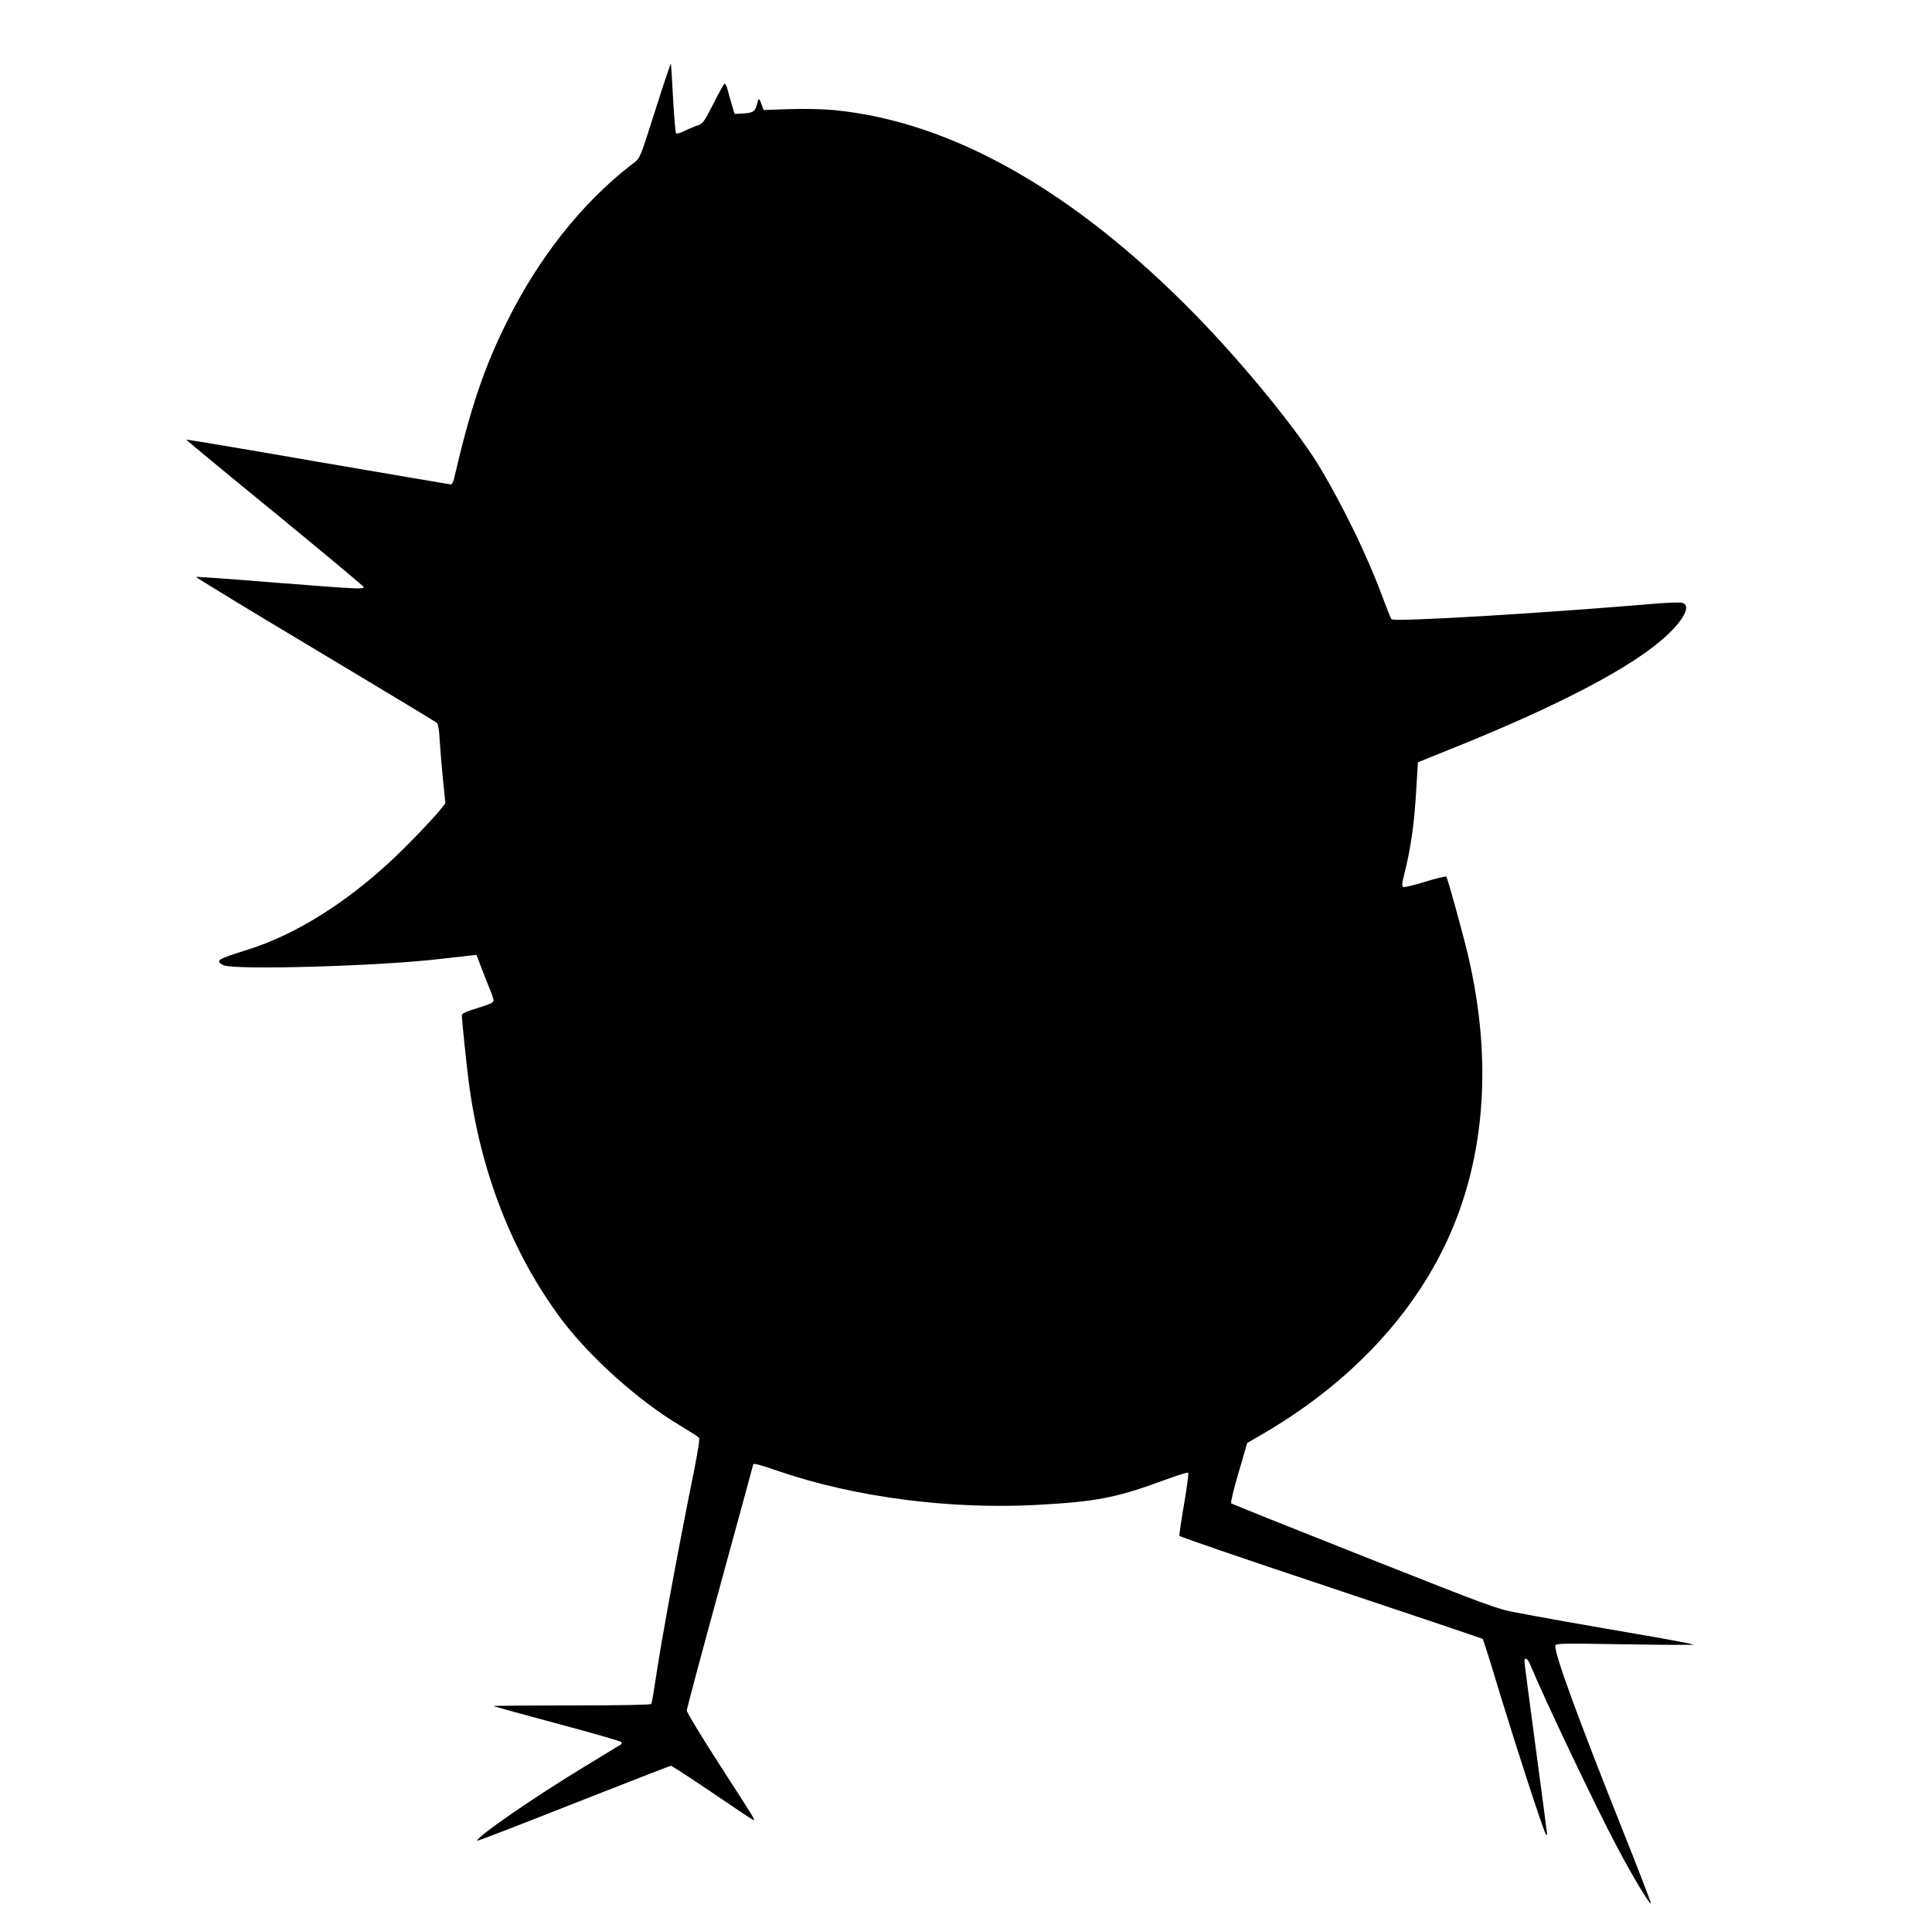
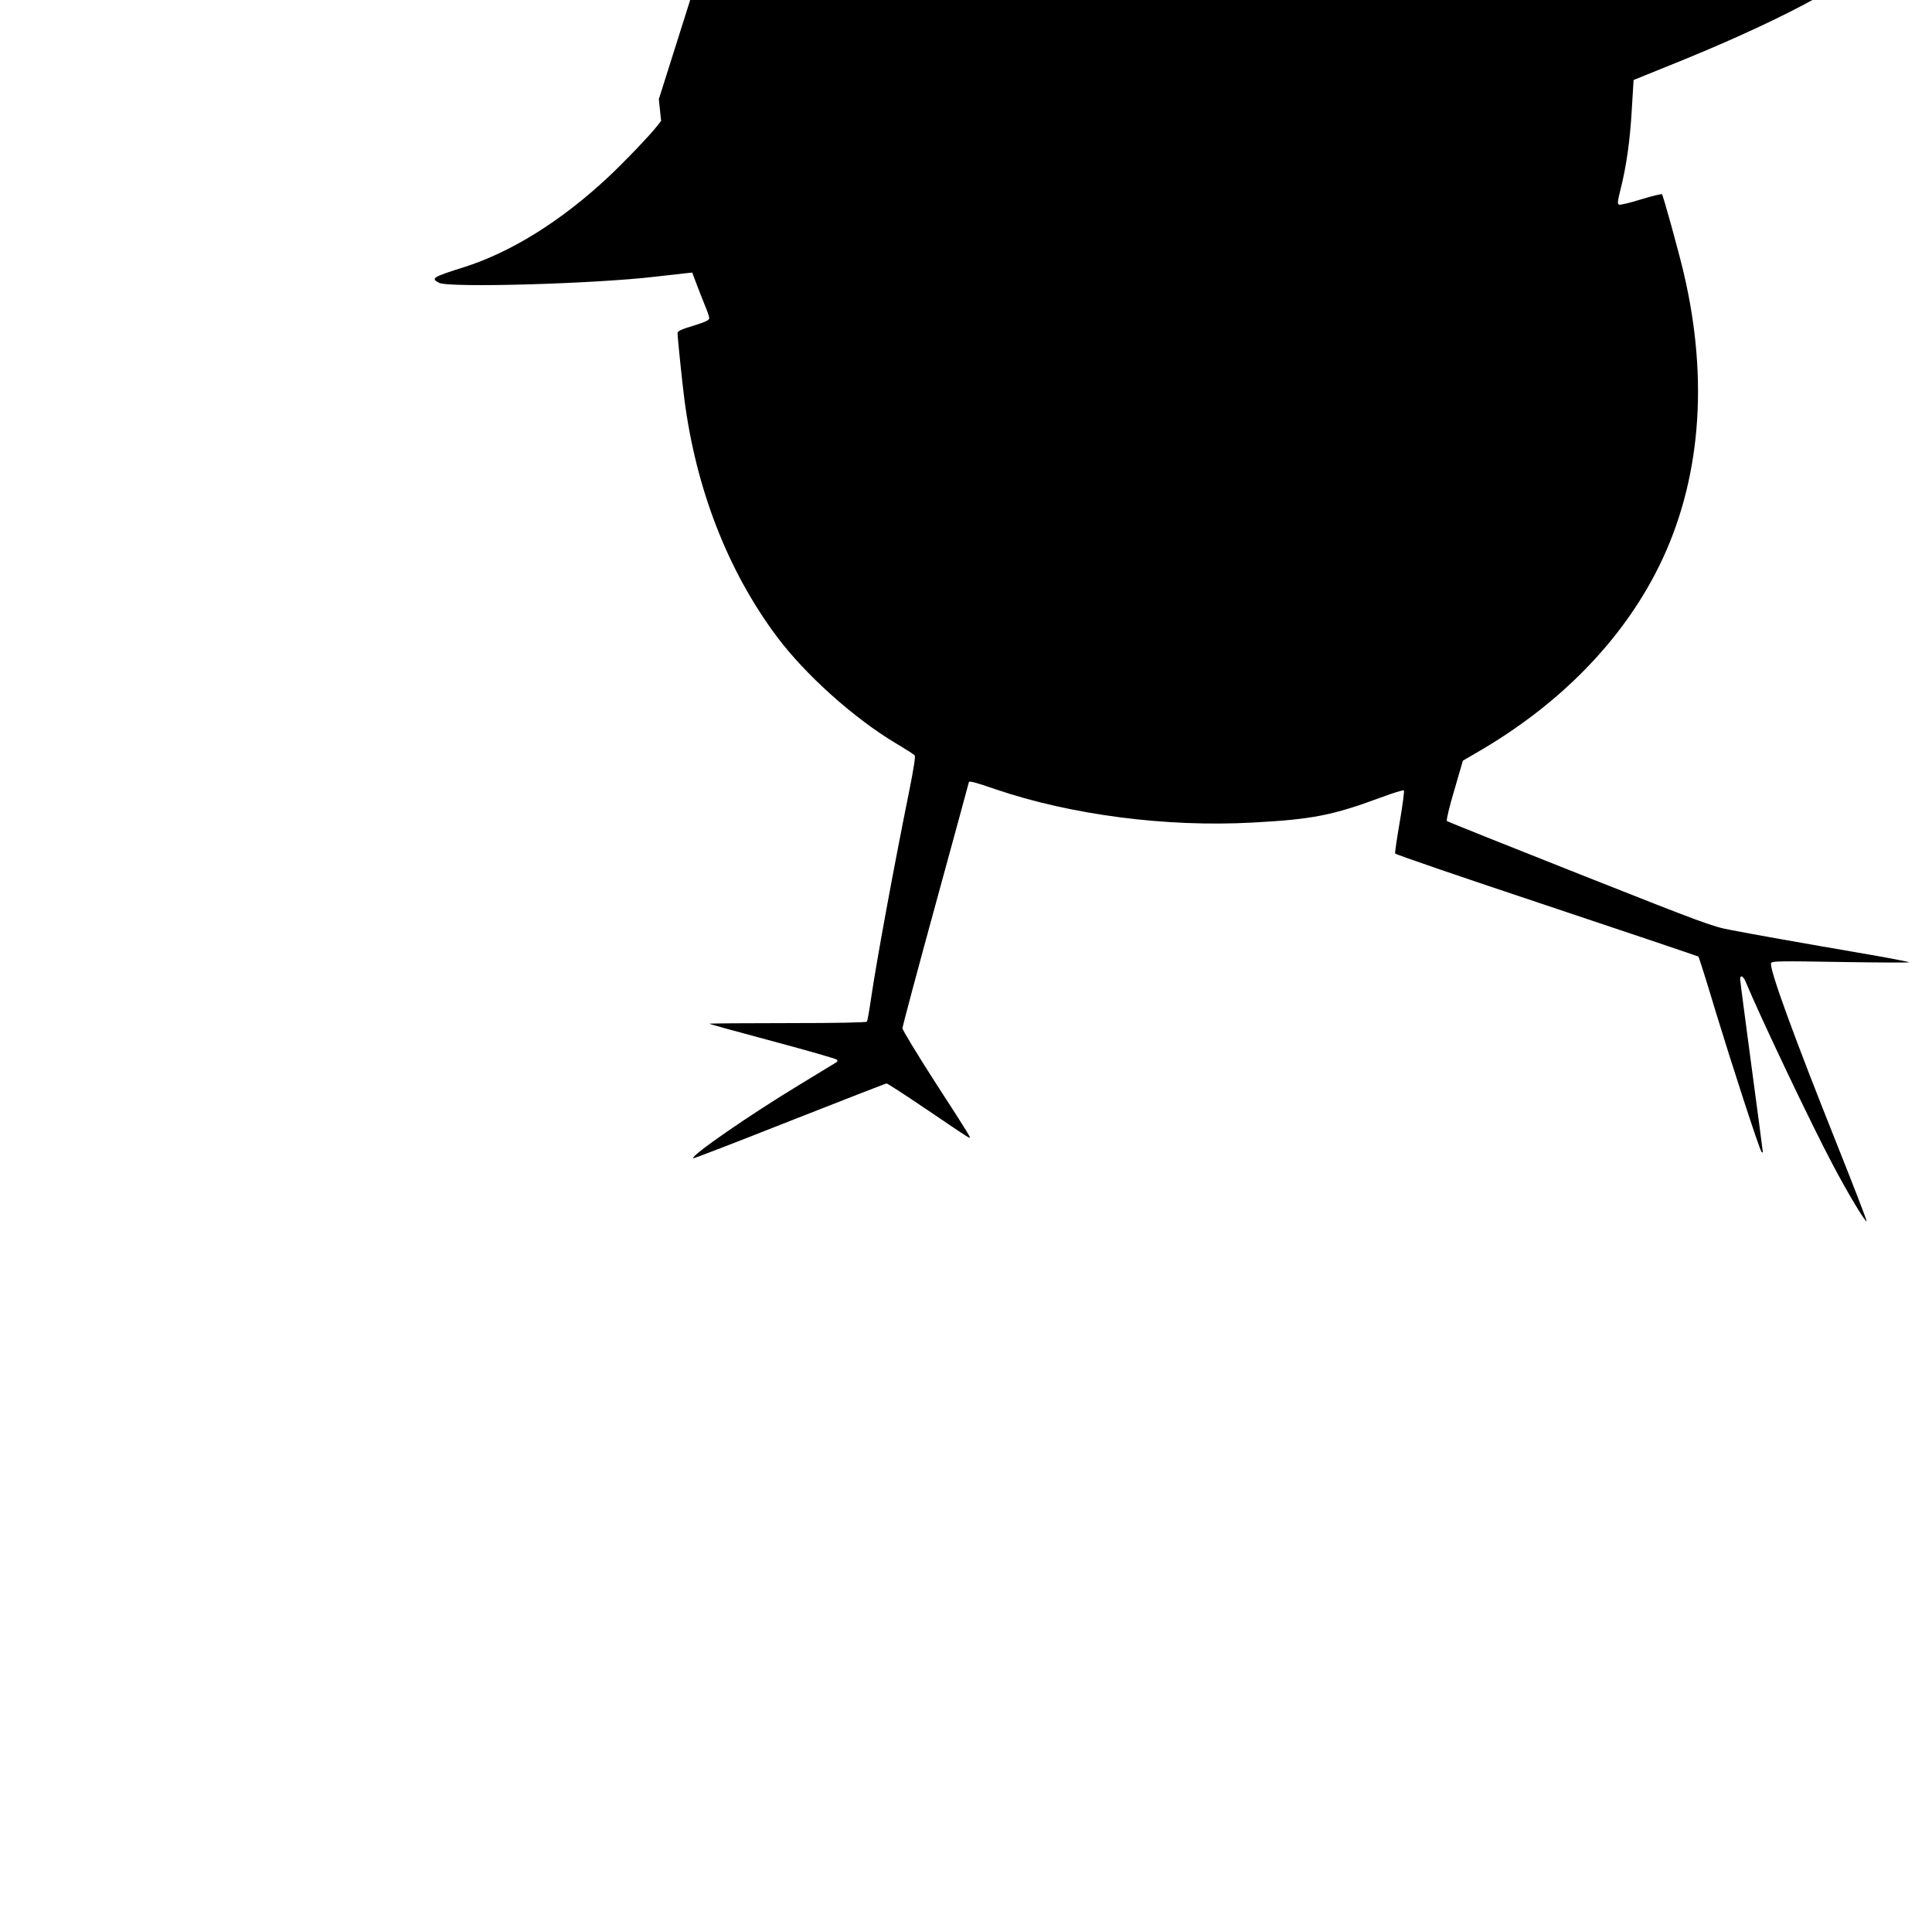
<svg xmlns="http://www.w3.org/2000/svg" version="1.0" width="1280pt" height="1273pt" viewBox="0 0 1280 1273" preserveAspectRatio="xMidYMid meet">
  <g transform="translate(0,1273) scale(0.1,-0.1)" fill="#000000" stroke="none">
-     <path d="M4365 12073 c-139 -435 -118 -384 -188 -439 -324 -253 -606 -610 -815 -1029 -156 -312 -245 -578 -354 -1047 -5 -21 -14 -38 -20 -38 -6 0 -402 68 -881 150 -478 83 -871 149 -873 147 -2 -1 262 -220 587 -485 324 -266 589 -487 589 -492 0 -15 -45 -13 -592 30 -281 23 -515 39 -520 38 -4 -2 348 -217 784 -477 436 -261 800 -481 809 -488 13 -11 18 -41 23 -131 4 -64 14 -181 22 -260 l15 -144 -24 -31 c-48 -62 -223 -245 -327 -342 -309 -289 -639 -495 -951 -595 -213 -67 -226 -75 -169 -105 66 -34 1030 -7 1435 41 72 8 155 18 186 21 l56 6 28 -74 c15 -41 41 -105 56 -143 16 -37 29 -76 29 -85 0 -14 -25 -25 -105 -50 -80 -24 -105 -36 -105 -49 0 -30 29 -312 45 -437 77 -596 288 -1139 612 -1573 188 -252 512 -543 791 -709 62 -37 117 -72 123 -79 6 -7 -6 -82 -31 -210 -108 -533 -223 -1160 -259 -1407 -11 -76 -23 -142 -26 -147 -4 -6 -199 -10 -527 -10 -287 0 -519 -2 -517 -4 2 -3 191 -55 419 -116 228 -61 420 -116 425 -122 7 -7 5 -13 -5 -19 -8 -5 -112 -68 -230 -140 -344 -208 -734 -478 -717 -495 2 -3 289 108 638 246 348 137 638 250 644 250 6 0 128 -79 271 -176 142 -97 265 -179 273 -182 19 -7 19 -7 -224 369 -118 184 -215 343 -215 355 0 11 99 382 220 823 121 442 220 805 220 807 0 11 42 0 175 -46 502 -171 1134 -253 1709 -221 392 21 526 48 843 165 81 30 151 52 155 48 4 -4 -8 -97 -27 -207 -19 -110 -33 -205 -31 -211 3 -7 454 -161 1003 -344 549 -183 1001 -336 1006 -339 4 -4 57 -171 117 -372 106 -347 281 -886 300 -919 5 -8 10 -10 10 -3 0 6 -34 262 -75 568 -41 306 -75 565 -75 576 0 31 20 22 36 -16 97 -234 443 -961 577 -1212 102 -194 220 -389 225 -375 1 5 -83 224 -188 487 -299 749 -459 1188 -445 1223 5 13 63 14 463 7 251 -4 455 -5 452 -2 -3 3 -125 27 -270 52 -448 77 -769 134 -907 161 -126 23 -176 42 -1005 370 -480 190 -877 349 -881 353 -5 5 17 97 49 204 l57 196 91 53 c545 314 963 740 1206 1230 278 560 335 1234 165 1953 -33 140 -135 509 -143 517 -4 3 -66 -12 -139 -34 -72 -23 -138 -38 -145 -35 -12 4 -11 20 9 99 39 154 63 322 75 530 l12 197 215 87 c717 287 1210 546 1430 750 122 113 166 205 105 220 -15 4 -90 1 -168 -5 -765 -65 -1739 -123 -1757 -104 -4 4 -31 70 -59 147 -100 269 -249 577 -408 847 -146 247 -505 688 -832 1023 -804 822 -1618 1283 -2400 1357 -76 7 -191 9 -293 6 l-168 -6 -10 27 c-20 57 -22 57 -33 14 -13 -52 -26 -60 -96 -64 l-53 -3 -18 60 c-10 33 -23 79 -29 103 -6 23 -15 40 -20 37 -6 -3 -39 -64 -75 -135 -61 -119 -69 -130 -103 -141 -20 -6 -59 -23 -86 -36 -27 -14 -52 -21 -57 -16 -4 4 -13 109 -20 233 -6 124 -13 227 -14 228 -2 2 -38 -103 -80 -235z" />
+     <path d="M4365 12073 l15 -144 -24 -31 c-48 -62 -223 -245 -327 -342 -309 -289 -639 -495 -951 -595 -213 -67 -226 -75 -169 -105 66 -34 1030 -7 1435 41 72 8 155 18 186 21 l56 6 28 -74 c15 -41 41 -105 56 -143 16 -37 29 -76 29 -85 0 -14 -25 -25 -105 -50 -80 -24 -105 -36 -105 -49 0 -30 29 -312 45 -437 77 -596 288 -1139 612 -1573 188 -252 512 -543 791 -709 62 -37 117 -72 123 -79 6 -7 -6 -82 -31 -210 -108 -533 -223 -1160 -259 -1407 -11 -76 -23 -142 -26 -147 -4 -6 -199 -10 -527 -10 -287 0 -519 -2 -517 -4 2 -3 191 -55 419 -116 228 -61 420 -116 425 -122 7 -7 5 -13 -5 -19 -8 -5 -112 -68 -230 -140 -344 -208 -734 -478 -717 -495 2 -3 289 108 638 246 348 137 638 250 644 250 6 0 128 -79 271 -176 142 -97 265 -179 273 -182 19 -7 19 -7 -224 369 -118 184 -215 343 -215 355 0 11 99 382 220 823 121 442 220 805 220 807 0 11 42 0 175 -46 502 -171 1134 -253 1709 -221 392 21 526 48 843 165 81 30 151 52 155 48 4 -4 -8 -97 -27 -207 -19 -110 -33 -205 -31 -211 3 -7 454 -161 1003 -344 549 -183 1001 -336 1006 -339 4 -4 57 -171 117 -372 106 -347 281 -886 300 -919 5 -8 10 -10 10 -3 0 6 -34 262 -75 568 -41 306 -75 565 -75 576 0 31 20 22 36 -16 97 -234 443 -961 577 -1212 102 -194 220 -389 225 -375 1 5 -83 224 -188 487 -299 749 -459 1188 -445 1223 5 13 63 14 463 7 251 -4 455 -5 452 -2 -3 3 -125 27 -270 52 -448 77 -769 134 -907 161 -126 23 -176 42 -1005 370 -480 190 -877 349 -881 353 -5 5 17 97 49 204 l57 196 91 53 c545 314 963 740 1206 1230 278 560 335 1234 165 1953 -33 140 -135 509 -143 517 -4 3 -66 -12 -139 -34 -72 -23 -138 -38 -145 -35 -12 4 -11 20 9 99 39 154 63 322 75 530 l12 197 215 87 c717 287 1210 546 1430 750 122 113 166 205 105 220 -15 4 -90 1 -168 -5 -765 -65 -1739 -123 -1757 -104 -4 4 -31 70 -59 147 -100 269 -249 577 -408 847 -146 247 -505 688 -832 1023 -804 822 -1618 1283 -2400 1357 -76 7 -191 9 -293 6 l-168 -6 -10 27 c-20 57 -22 57 -33 14 -13 -52 -26 -60 -96 -64 l-53 -3 -18 60 c-10 33 -23 79 -29 103 -6 23 -15 40 -20 37 -6 -3 -39 -64 -75 -135 -61 -119 -69 -130 -103 -141 -20 -6 -59 -23 -86 -36 -27 -14 -52 -21 -57 -16 -4 4 -13 109 -20 233 -6 124 -13 227 -14 228 -2 2 -38 -103 -80 -235z" />
  </g>
</svg>